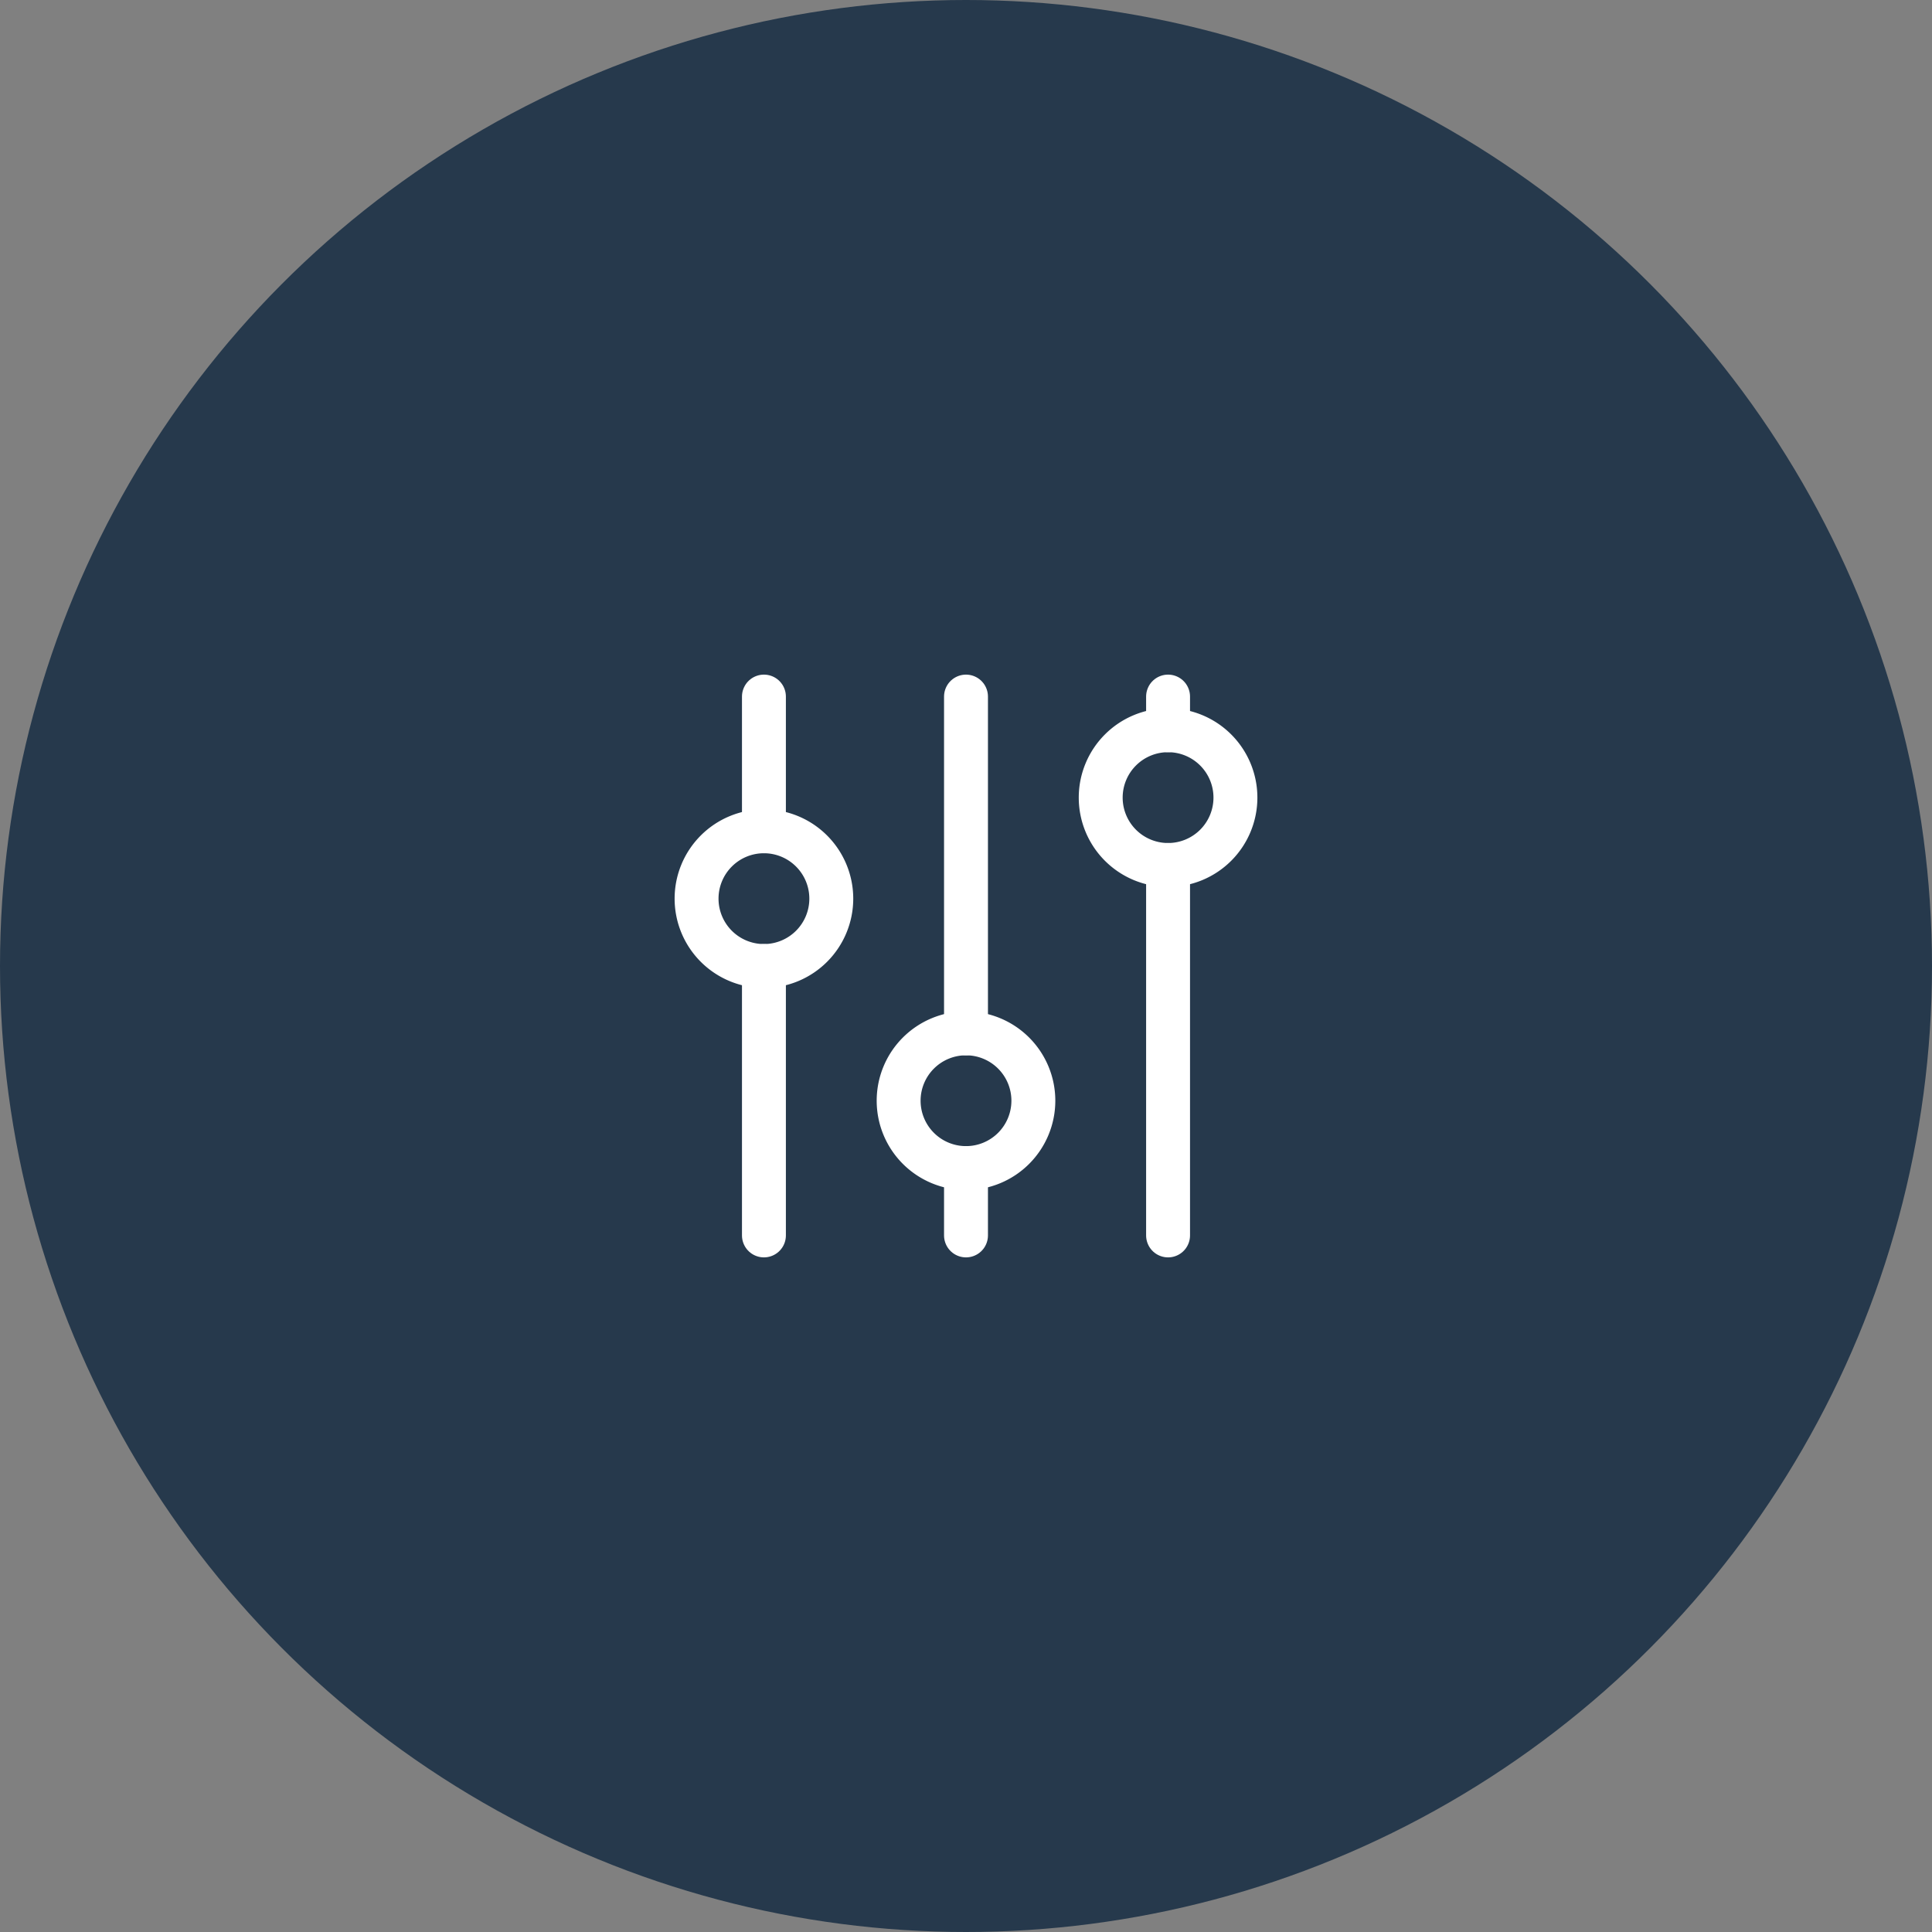
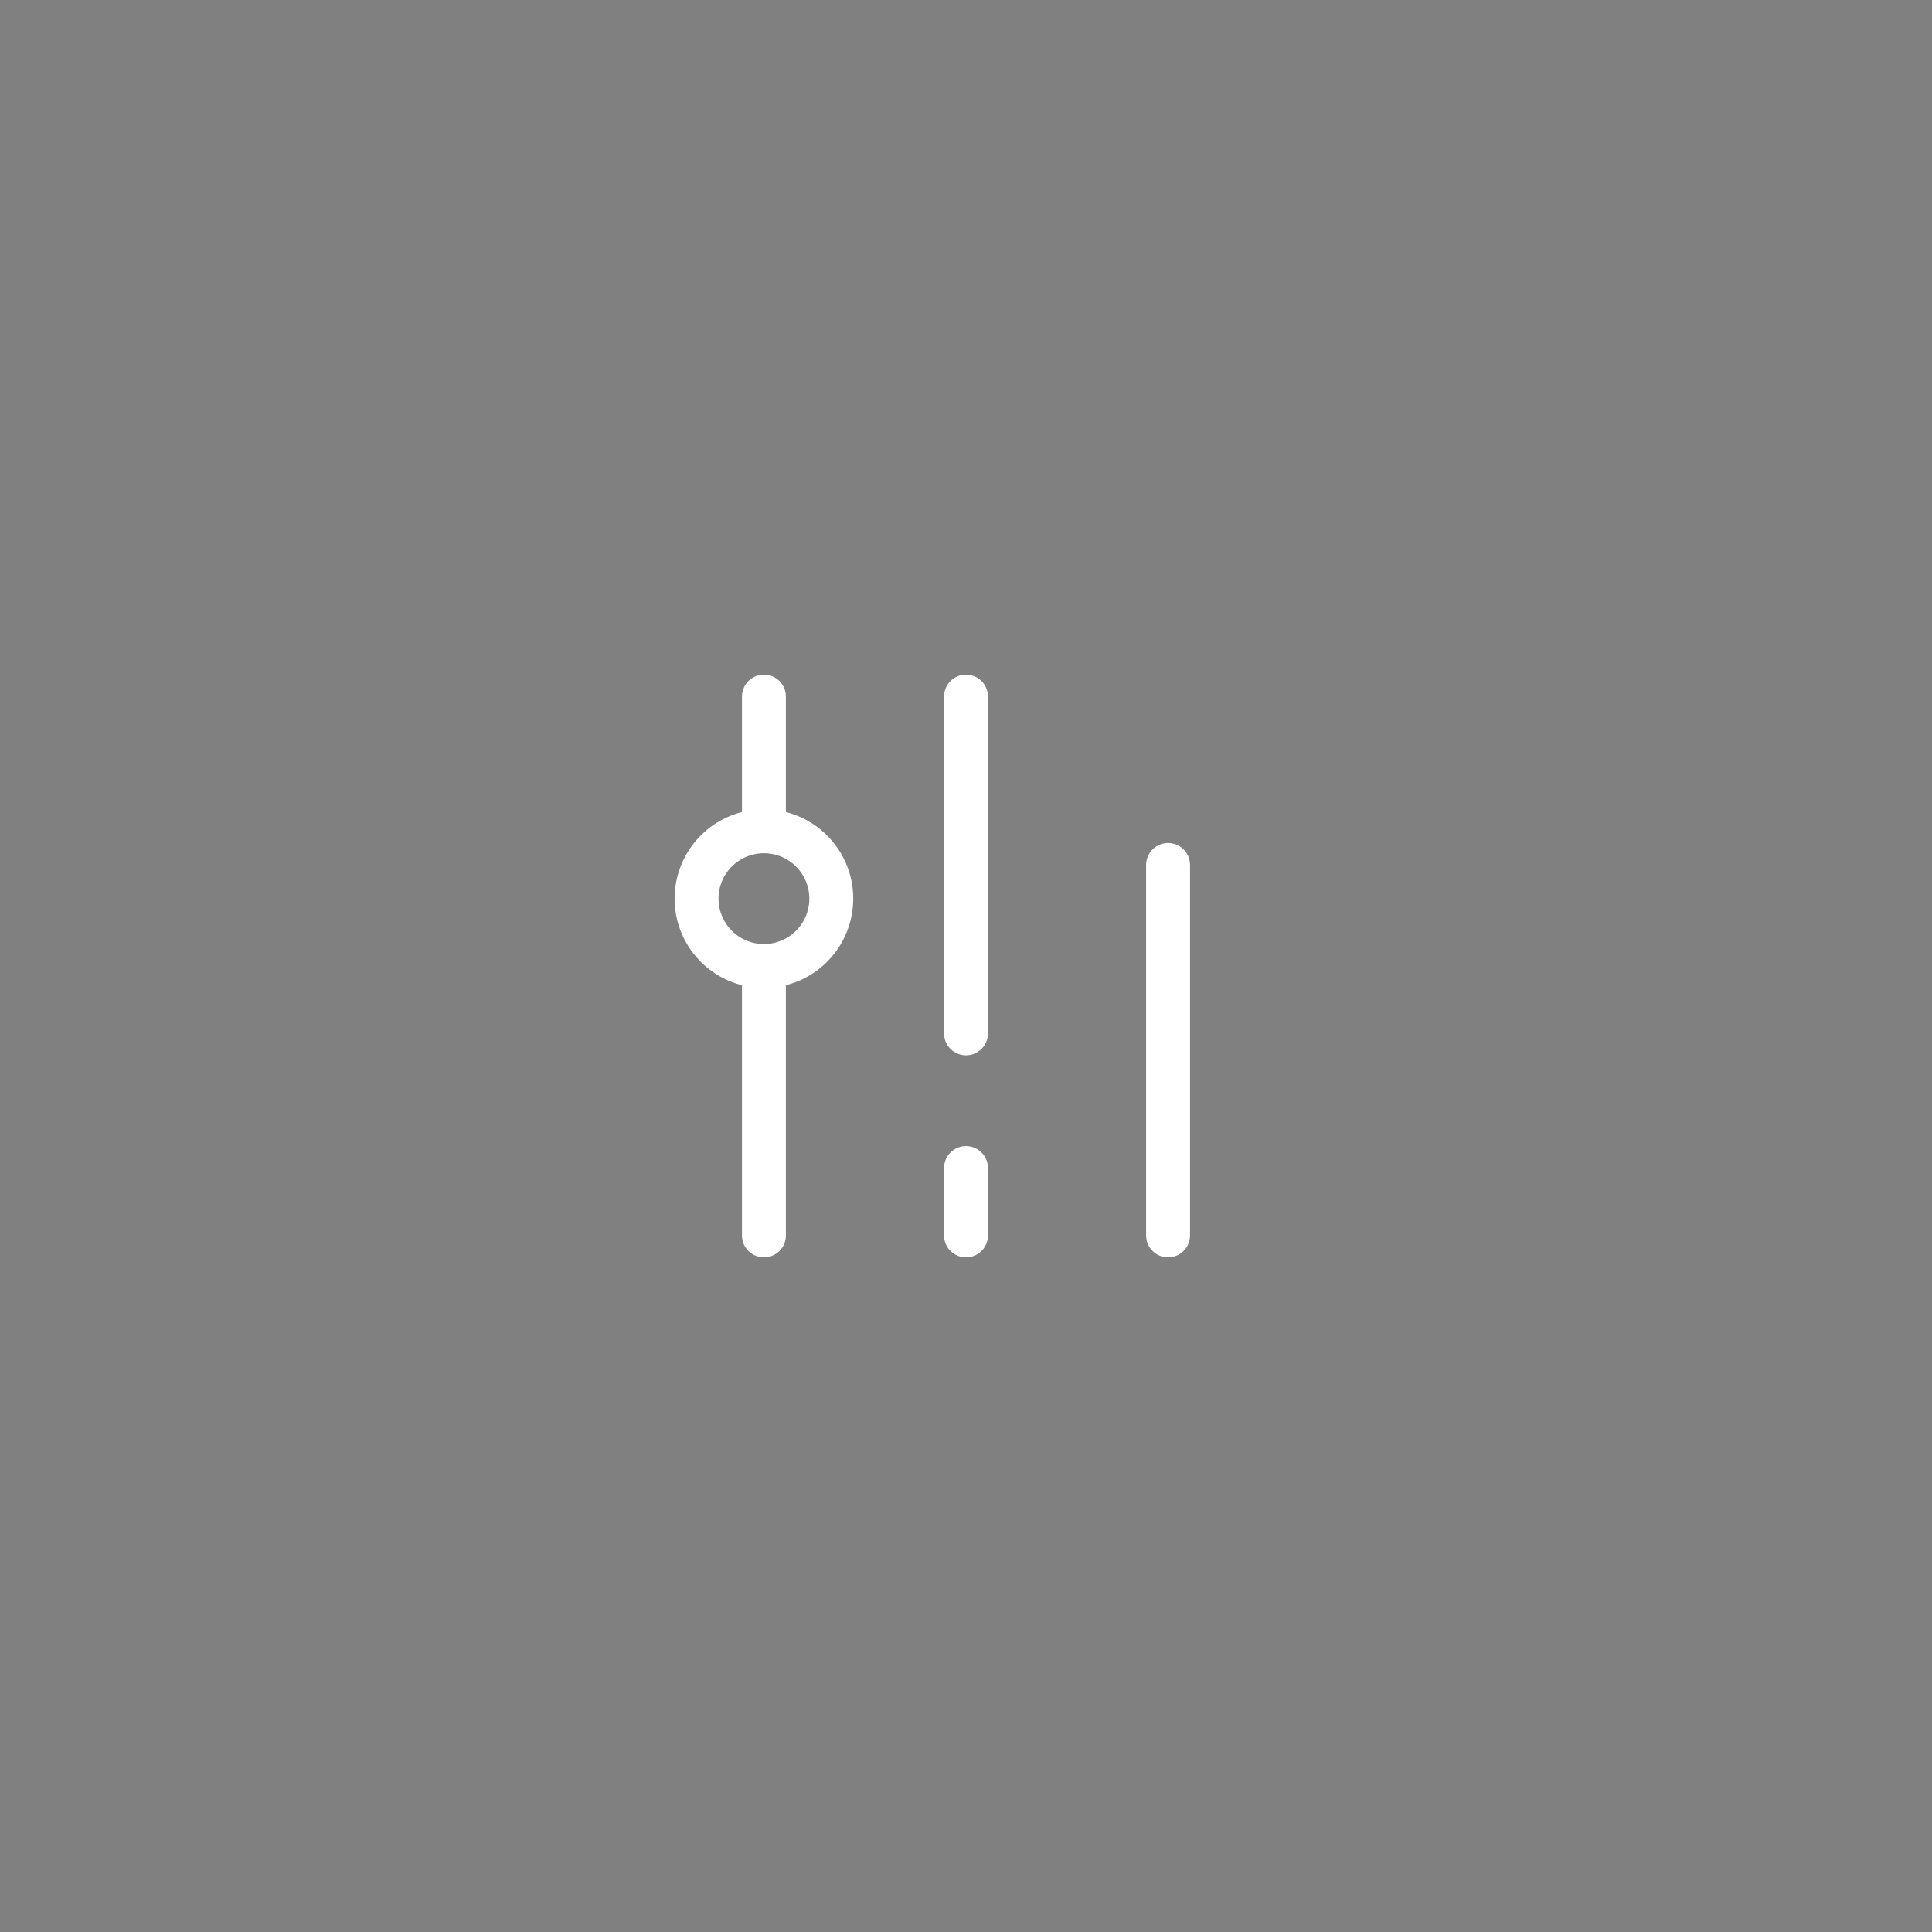
<svg xmlns="http://www.w3.org/2000/svg" width="88" height="88" viewBox="0 0 88 88">
  <rect x="0" y="0" width="88" height="88" fill="#808080" stroke="none" />
  <g id="Group_16751" data-name="Group 16751" transform="translate(-112 -1407)">
-     <circle id="Ellipse_502" data-name="Ellipse 502" cx="44" cy="44" r="44" transform="translate(112 1407)" fill="#26394c" />
    <g id="new_icon_size_2" data-name="new icon size 2" transform="translate(137.592 1432.592)">
-       <path id="Path_25286" data-name="Path 25286" d="M0,0H36.815V36.815H0Z" fill="none" />
      <path id="Path_25287" data-name="Path 25287" d="M4,11.068A3.068,3.068,0,1,0,7.068,8,3.068,3.068,0,0,0,4,11.068" transform="translate(2.136 4.272)" fill="none" stroke="#fff" stroke-linecap="round" stroke-linejoin="round" stroke-width="2" />
      <path id="Path_25288" data-name="Path 25288" d="M6,4v6.136" transform="translate(3.204 2.136)" fill="none" stroke="#fff" stroke-linecap="round" stroke-linejoin="round" stroke-width="2" />
      <path id="Path_25289" data-name="Path 25289" d="M6,12V24.272" transform="translate(3.204 6.408)" fill="none" stroke="#fff" stroke-linecap="round" stroke-linejoin="round" stroke-width="2" />
-       <path id="Path_25290" data-name="Path 25290" d="M10,17.068A3.068,3.068,0,1,0,13.068,14,3.068,3.068,0,0,0,10,17.068" transform="translate(5.34 7.476)" fill="none" stroke="#fff" stroke-linecap="round" stroke-linejoin="round" stroke-width="2" />
      <path id="Path_25291" data-name="Path 25291" d="M12,4V19.34" transform="translate(6.408 2.136)" fill="none" stroke="#fff" stroke-linecap="round" stroke-linejoin="round" stroke-width="2" />
      <path id="Path_25292" data-name="Path 25292" d="M12,18v3.068" transform="translate(6.408 9.612)" fill="none" stroke="#fff" stroke-linecap="round" stroke-linejoin="round" stroke-width="2" />
-       <path id="Path_25293" data-name="Path 25293" d="M16,8.068A3.068,3.068,0,1,0,19.068,5,3.068,3.068,0,0,0,16,8.068" transform="translate(8.544 2.67)" fill="none" stroke="#fff" stroke-linecap="round" stroke-linejoin="round" stroke-width="2" />
-       <path id="Path_25294" data-name="Path 25294" d="M18,4V5.534" transform="translate(9.612 2.136)" fill="none" stroke="#fff" stroke-linecap="round" stroke-linejoin="round" stroke-width="2" />
      <path id="Path_25295" data-name="Path 25295" d="M18,9V25.874" transform="translate(9.612 4.806)" fill="none" stroke="#fff" stroke-linecap="round" stroke-linejoin="round" stroke-width="2" />
    </g>
  </g>
</svg>